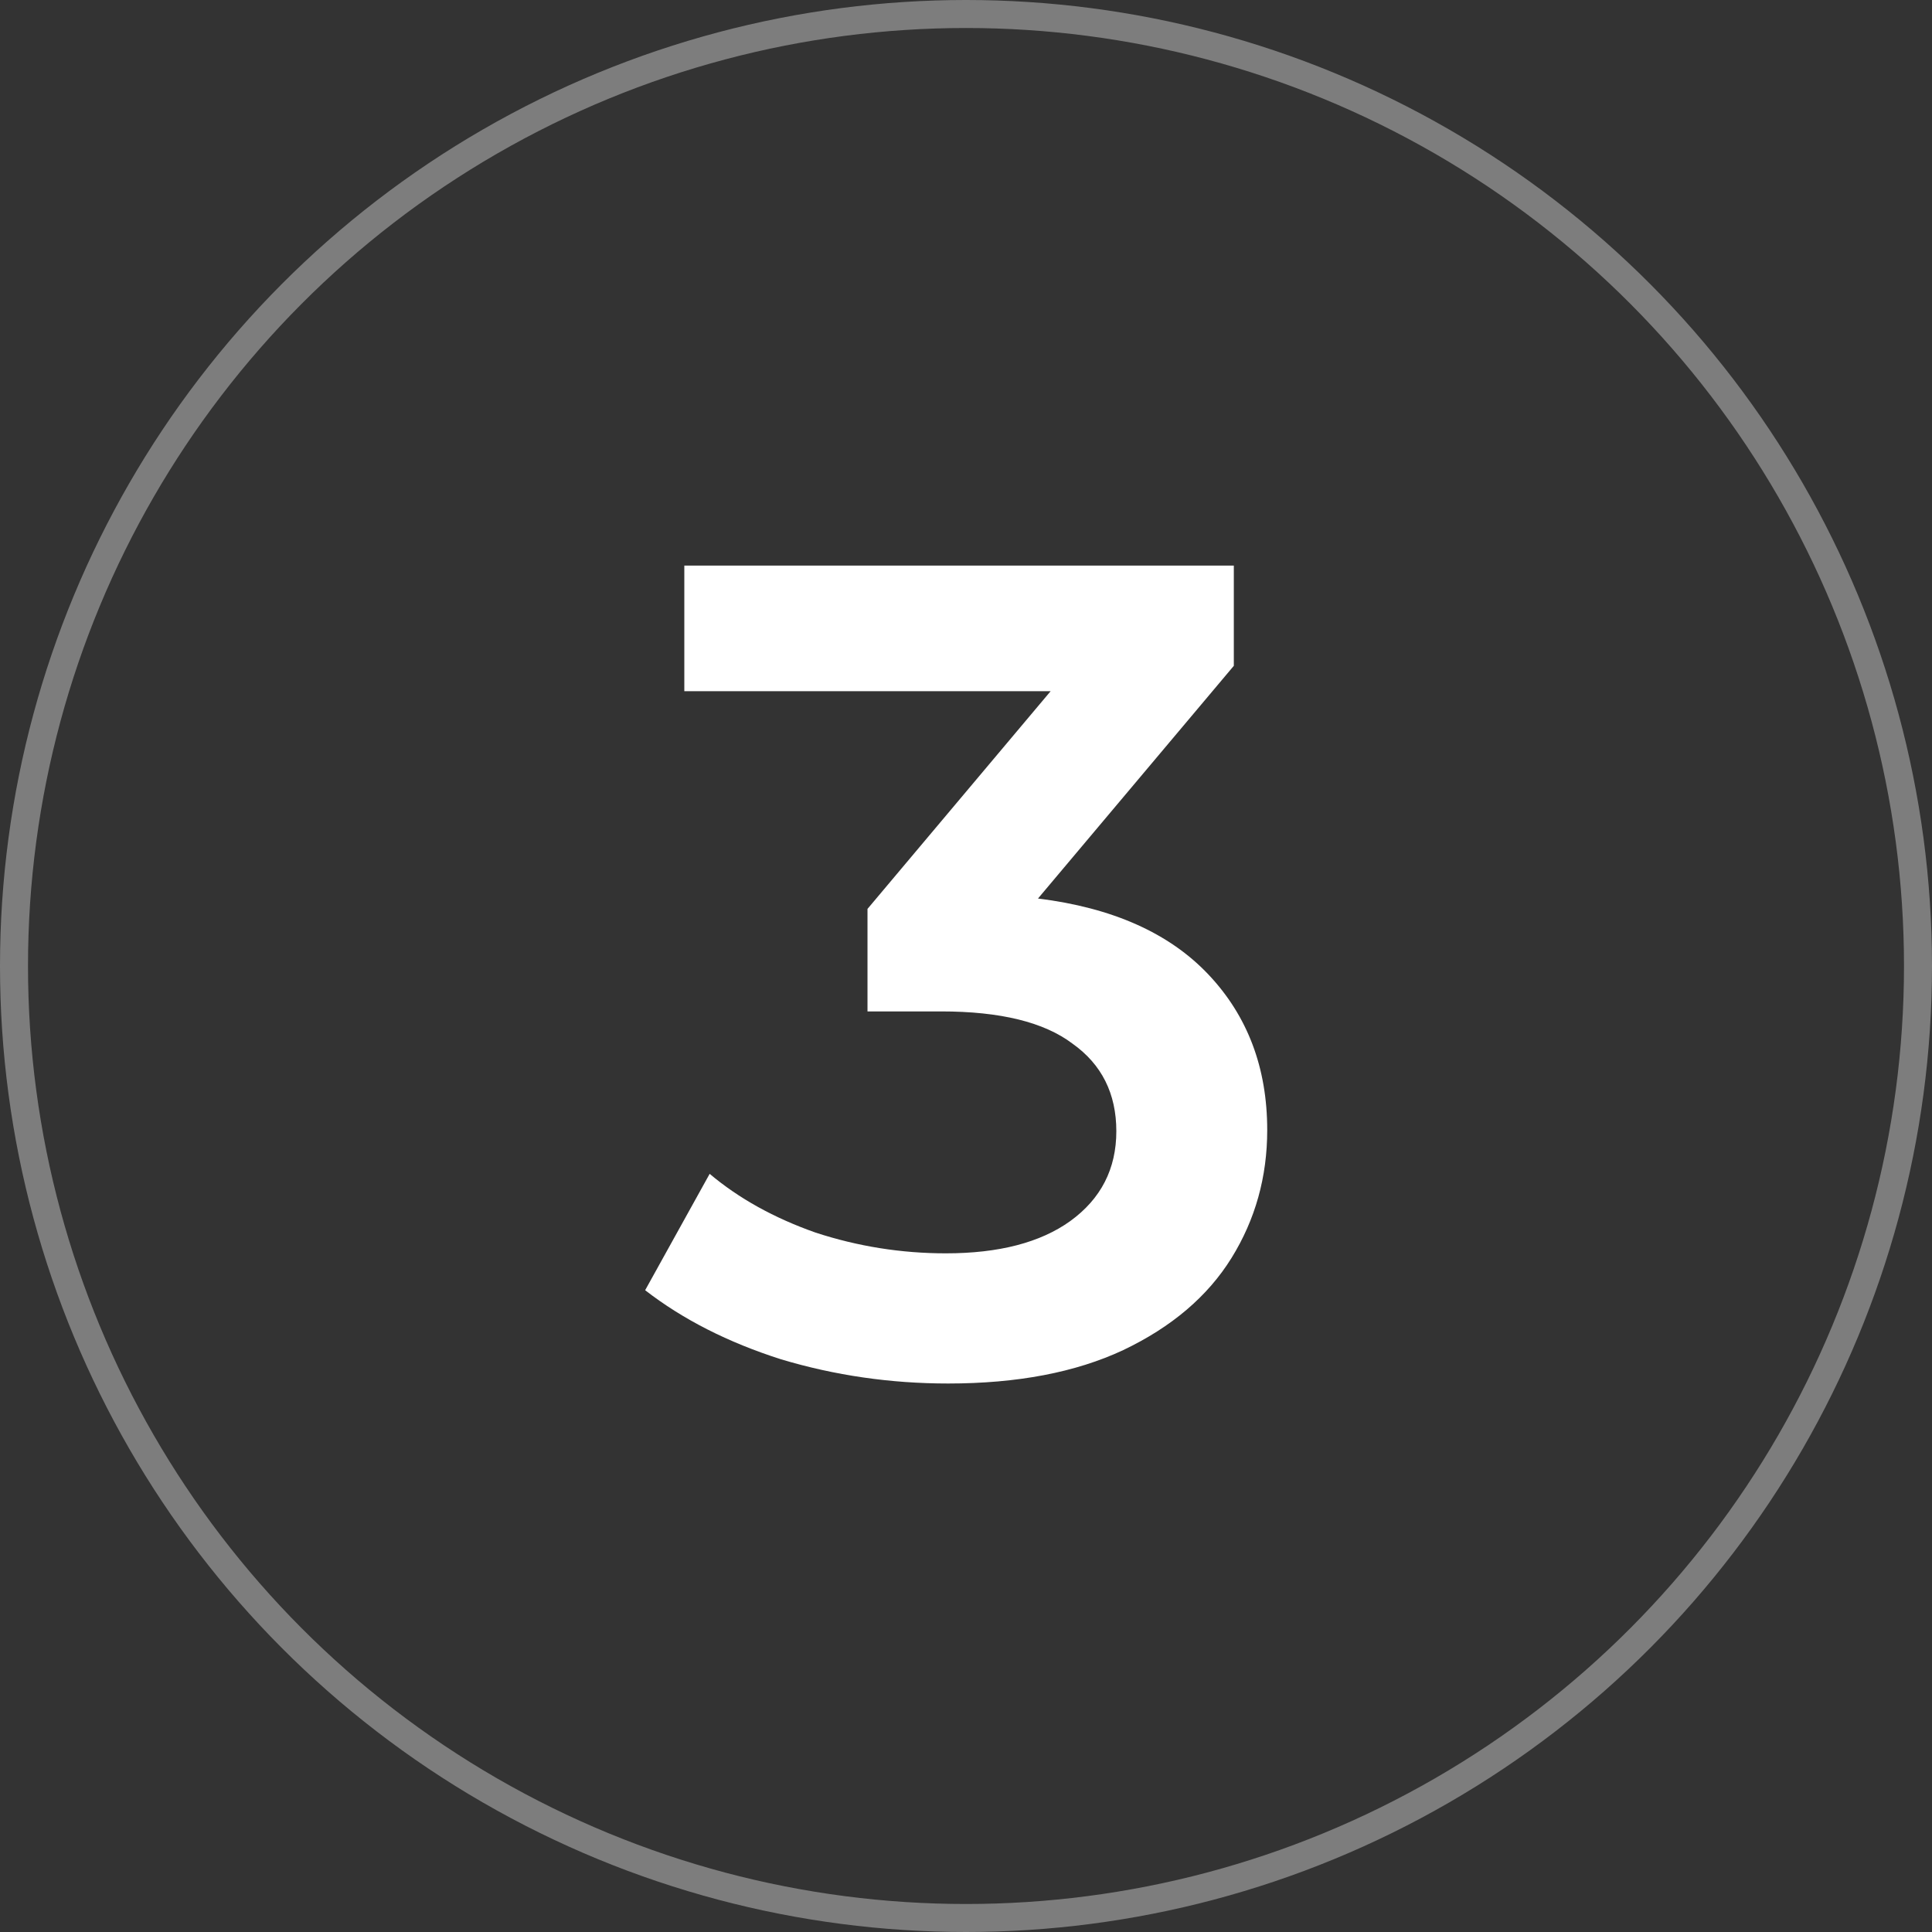
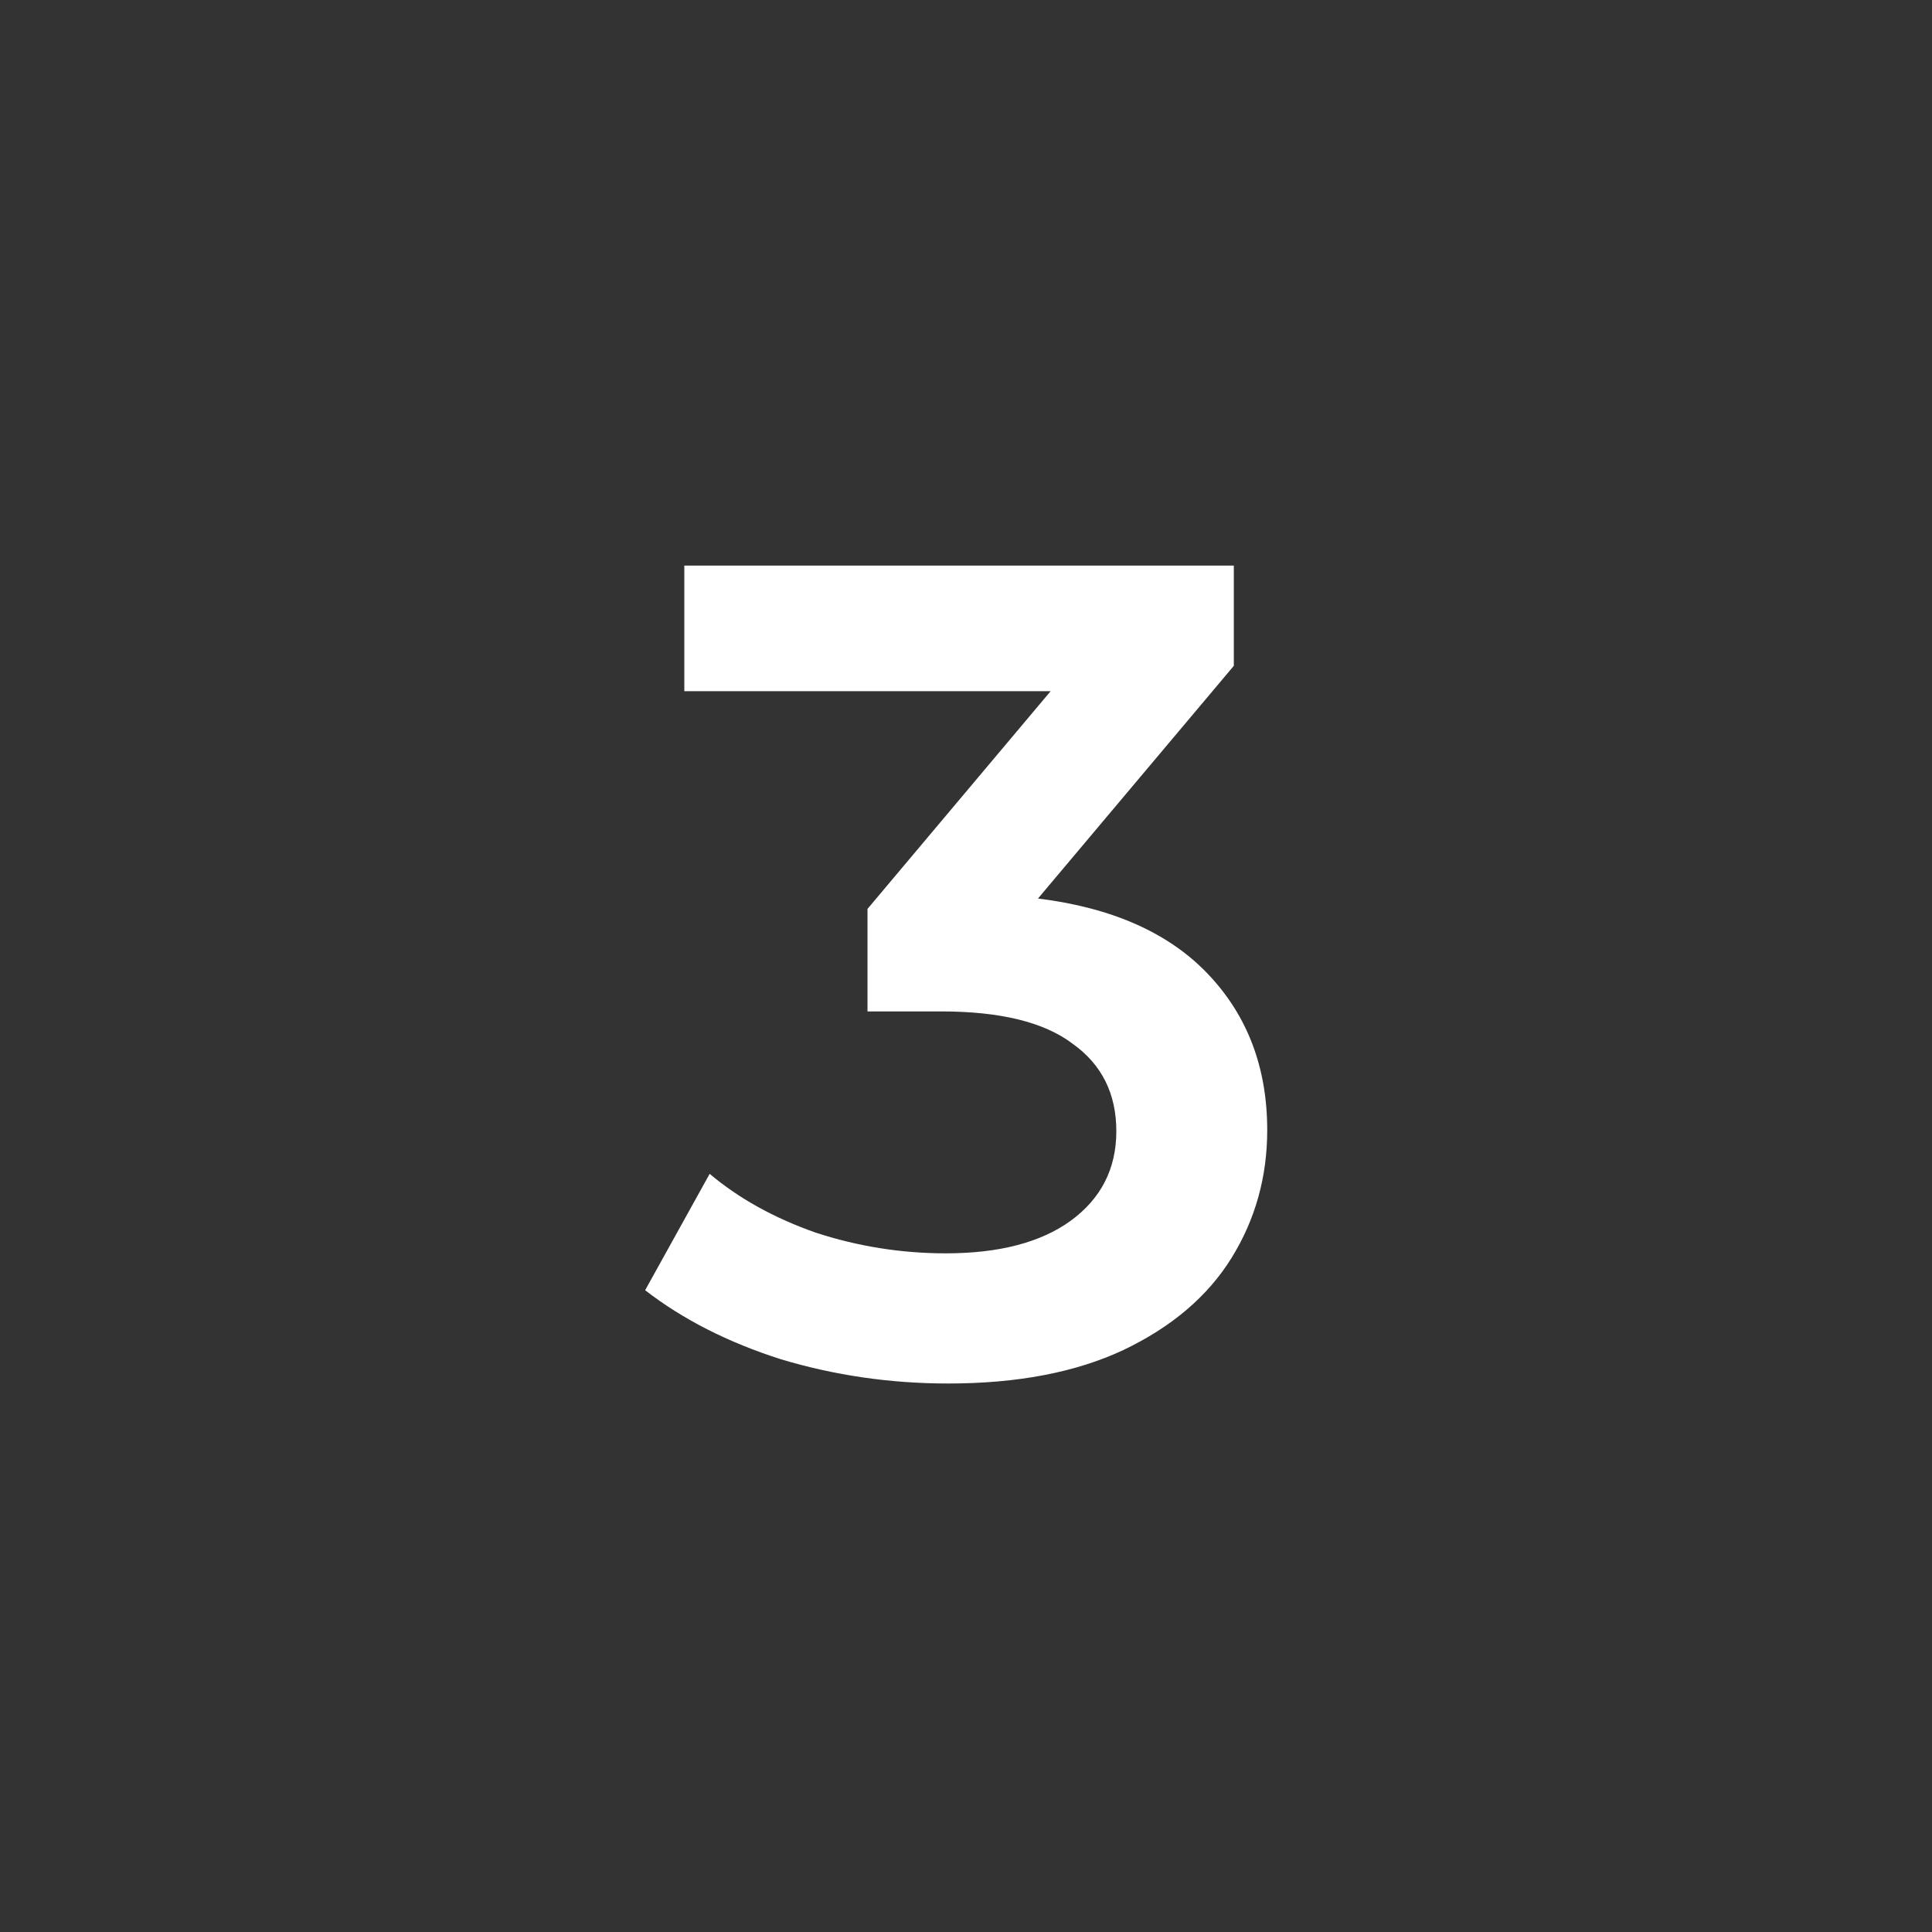
<svg xmlns="http://www.w3.org/2000/svg" width="69" height="69" viewBox="0 0 69 69" fill="none">
  <rect x="0" y="0" width="69" height="69" fill="#333333" stroke="none" />
-   <circle cx="34.5" cy="34.5" r="34" stroke="#7D7D7D" />
  <path d="M37.071 32.09C39.731 32.419 41.761 33.325 43.16 34.806C44.559 36.287 45.258 38.138 45.258 40.36C45.258 42.033 44.833 43.555 43.983 44.927C43.133 46.298 41.843 47.395 40.115 48.218C38.415 49.014 36.33 49.411 33.862 49.411C31.805 49.411 29.816 49.123 27.896 48.547C26.003 47.944 24.385 47.121 23.041 46.079L25.345 41.923C26.387 42.801 27.649 43.501 29.13 44.022C30.639 44.515 32.189 44.762 33.779 44.762C35.672 44.762 37.153 44.378 38.223 43.61C39.32 42.815 39.869 41.745 39.869 40.401C39.869 39.057 39.347 38.015 38.305 37.274C37.29 36.506 35.727 36.122 33.615 36.122H30.982V32.461L37.523 24.685H24.44V20.2H44.065V23.779L37.071 32.09Z" fill="white" />
</svg>